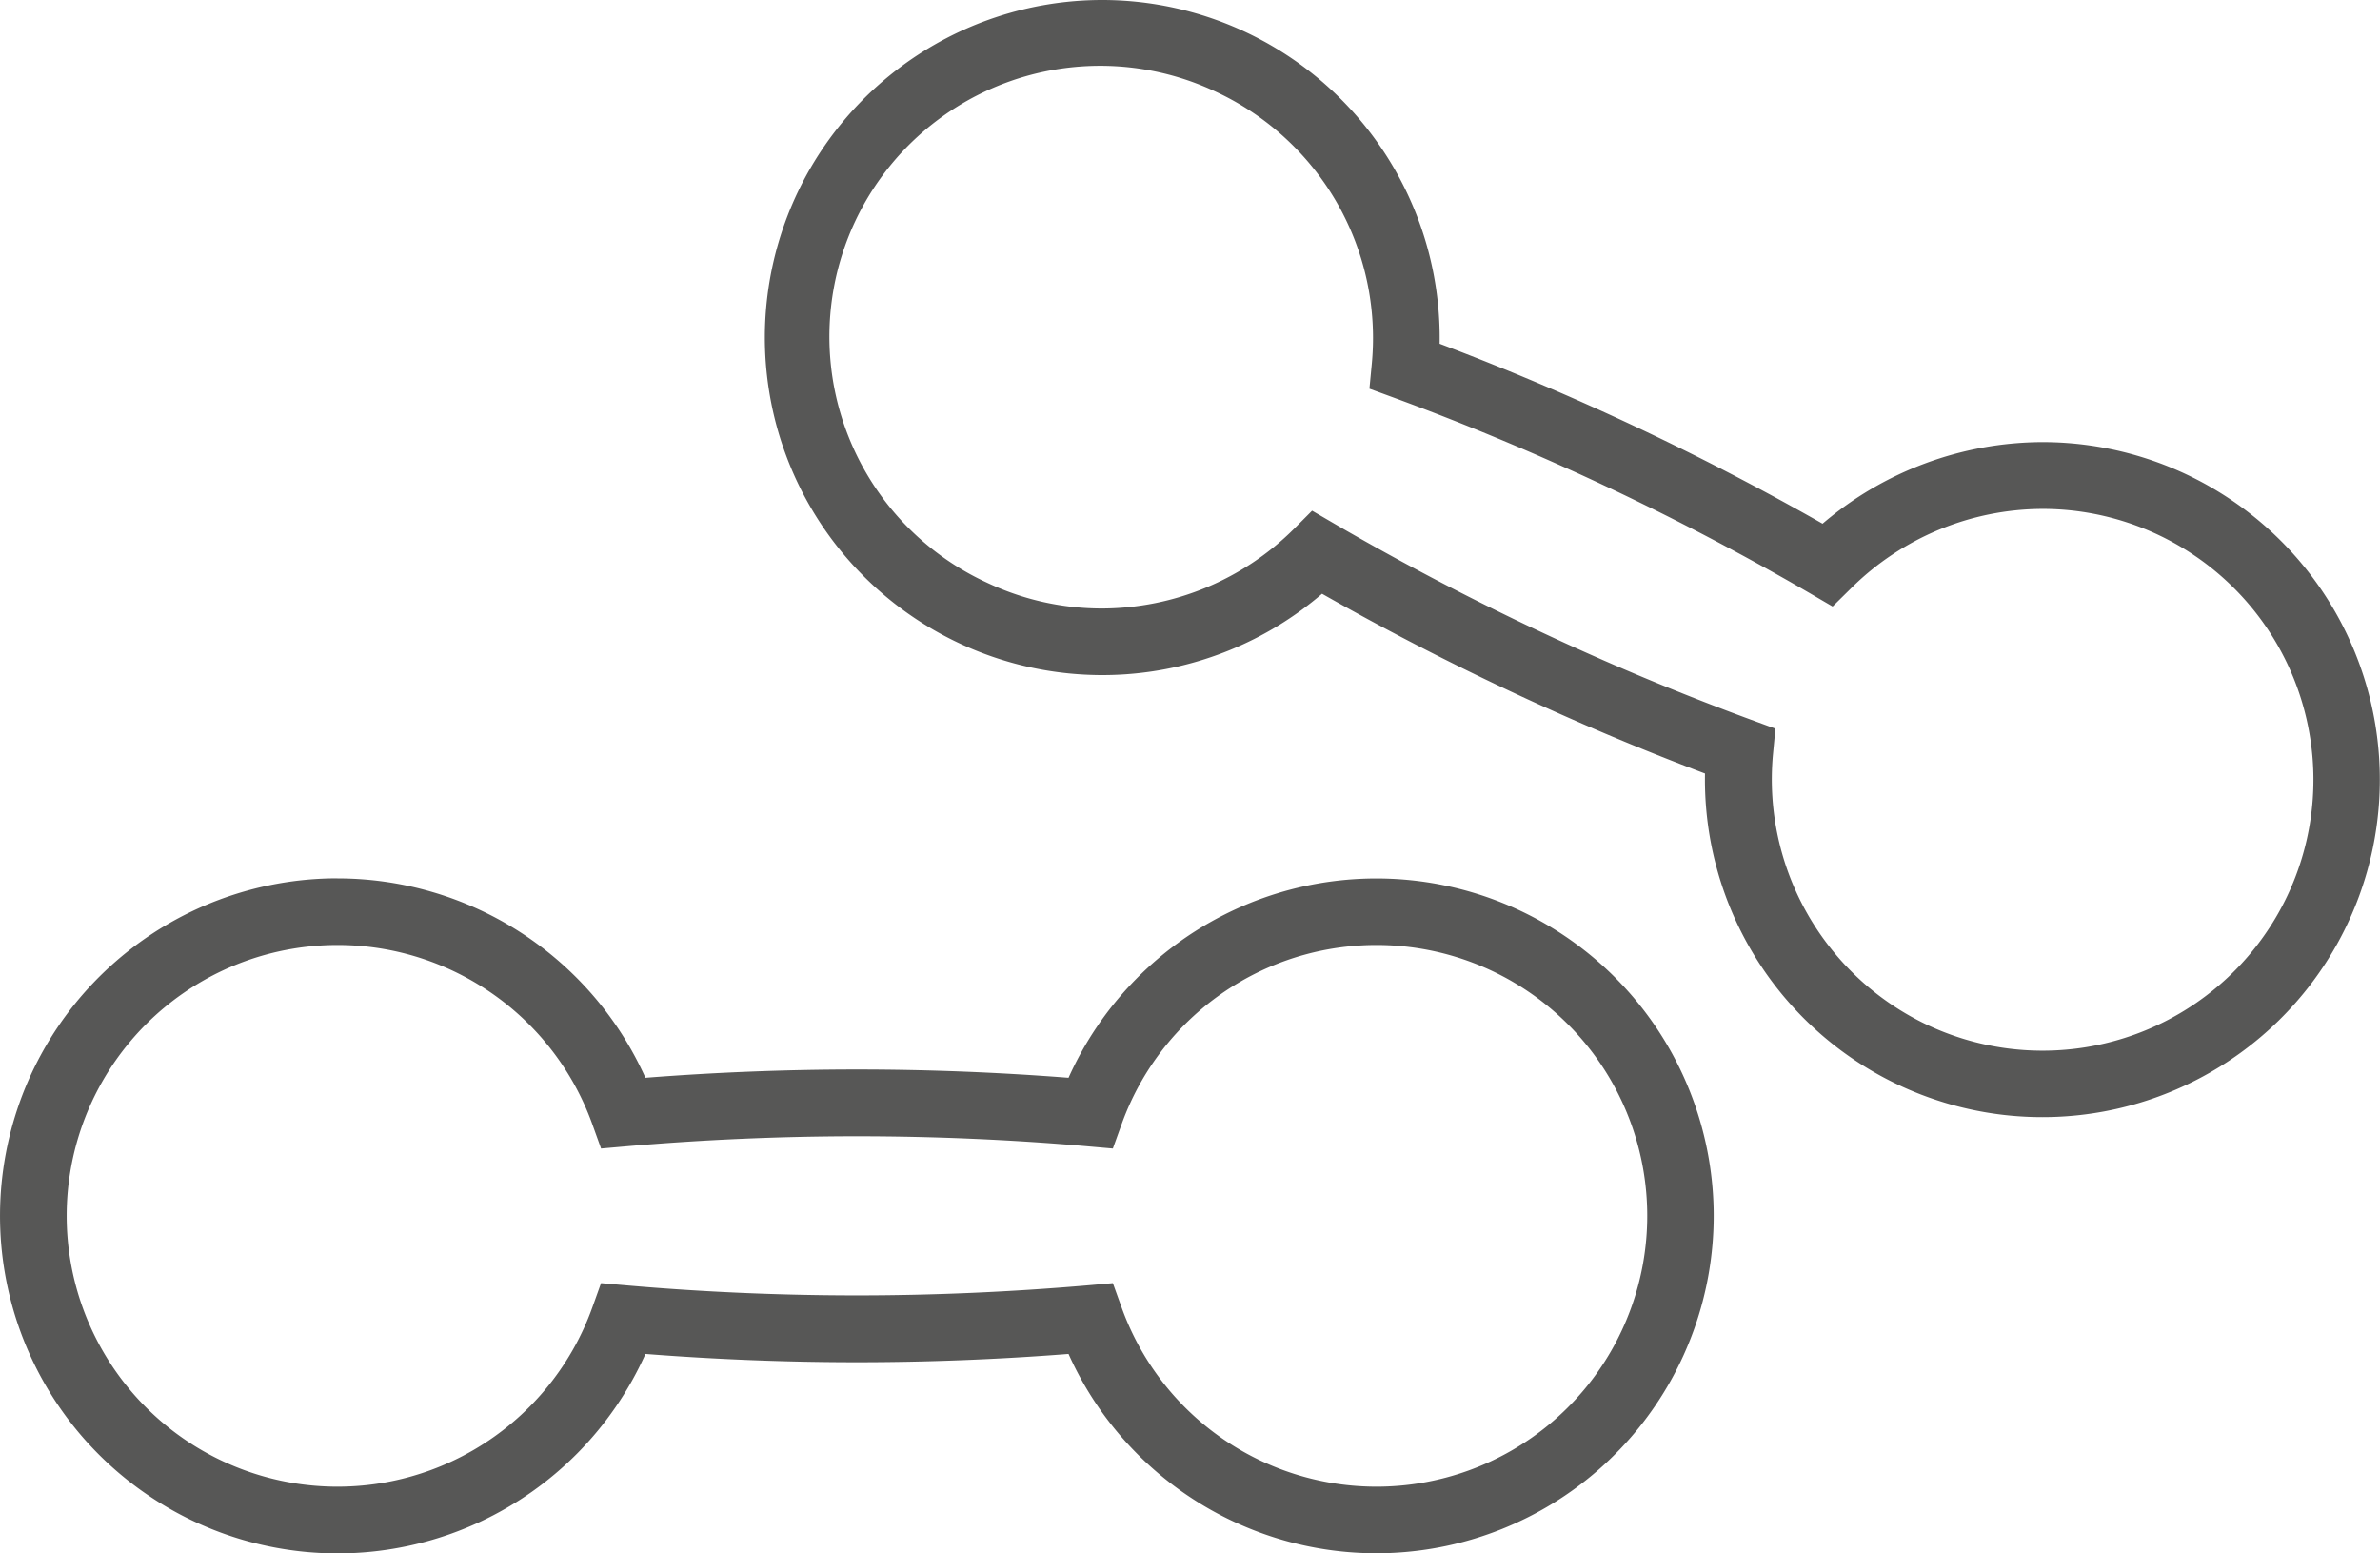
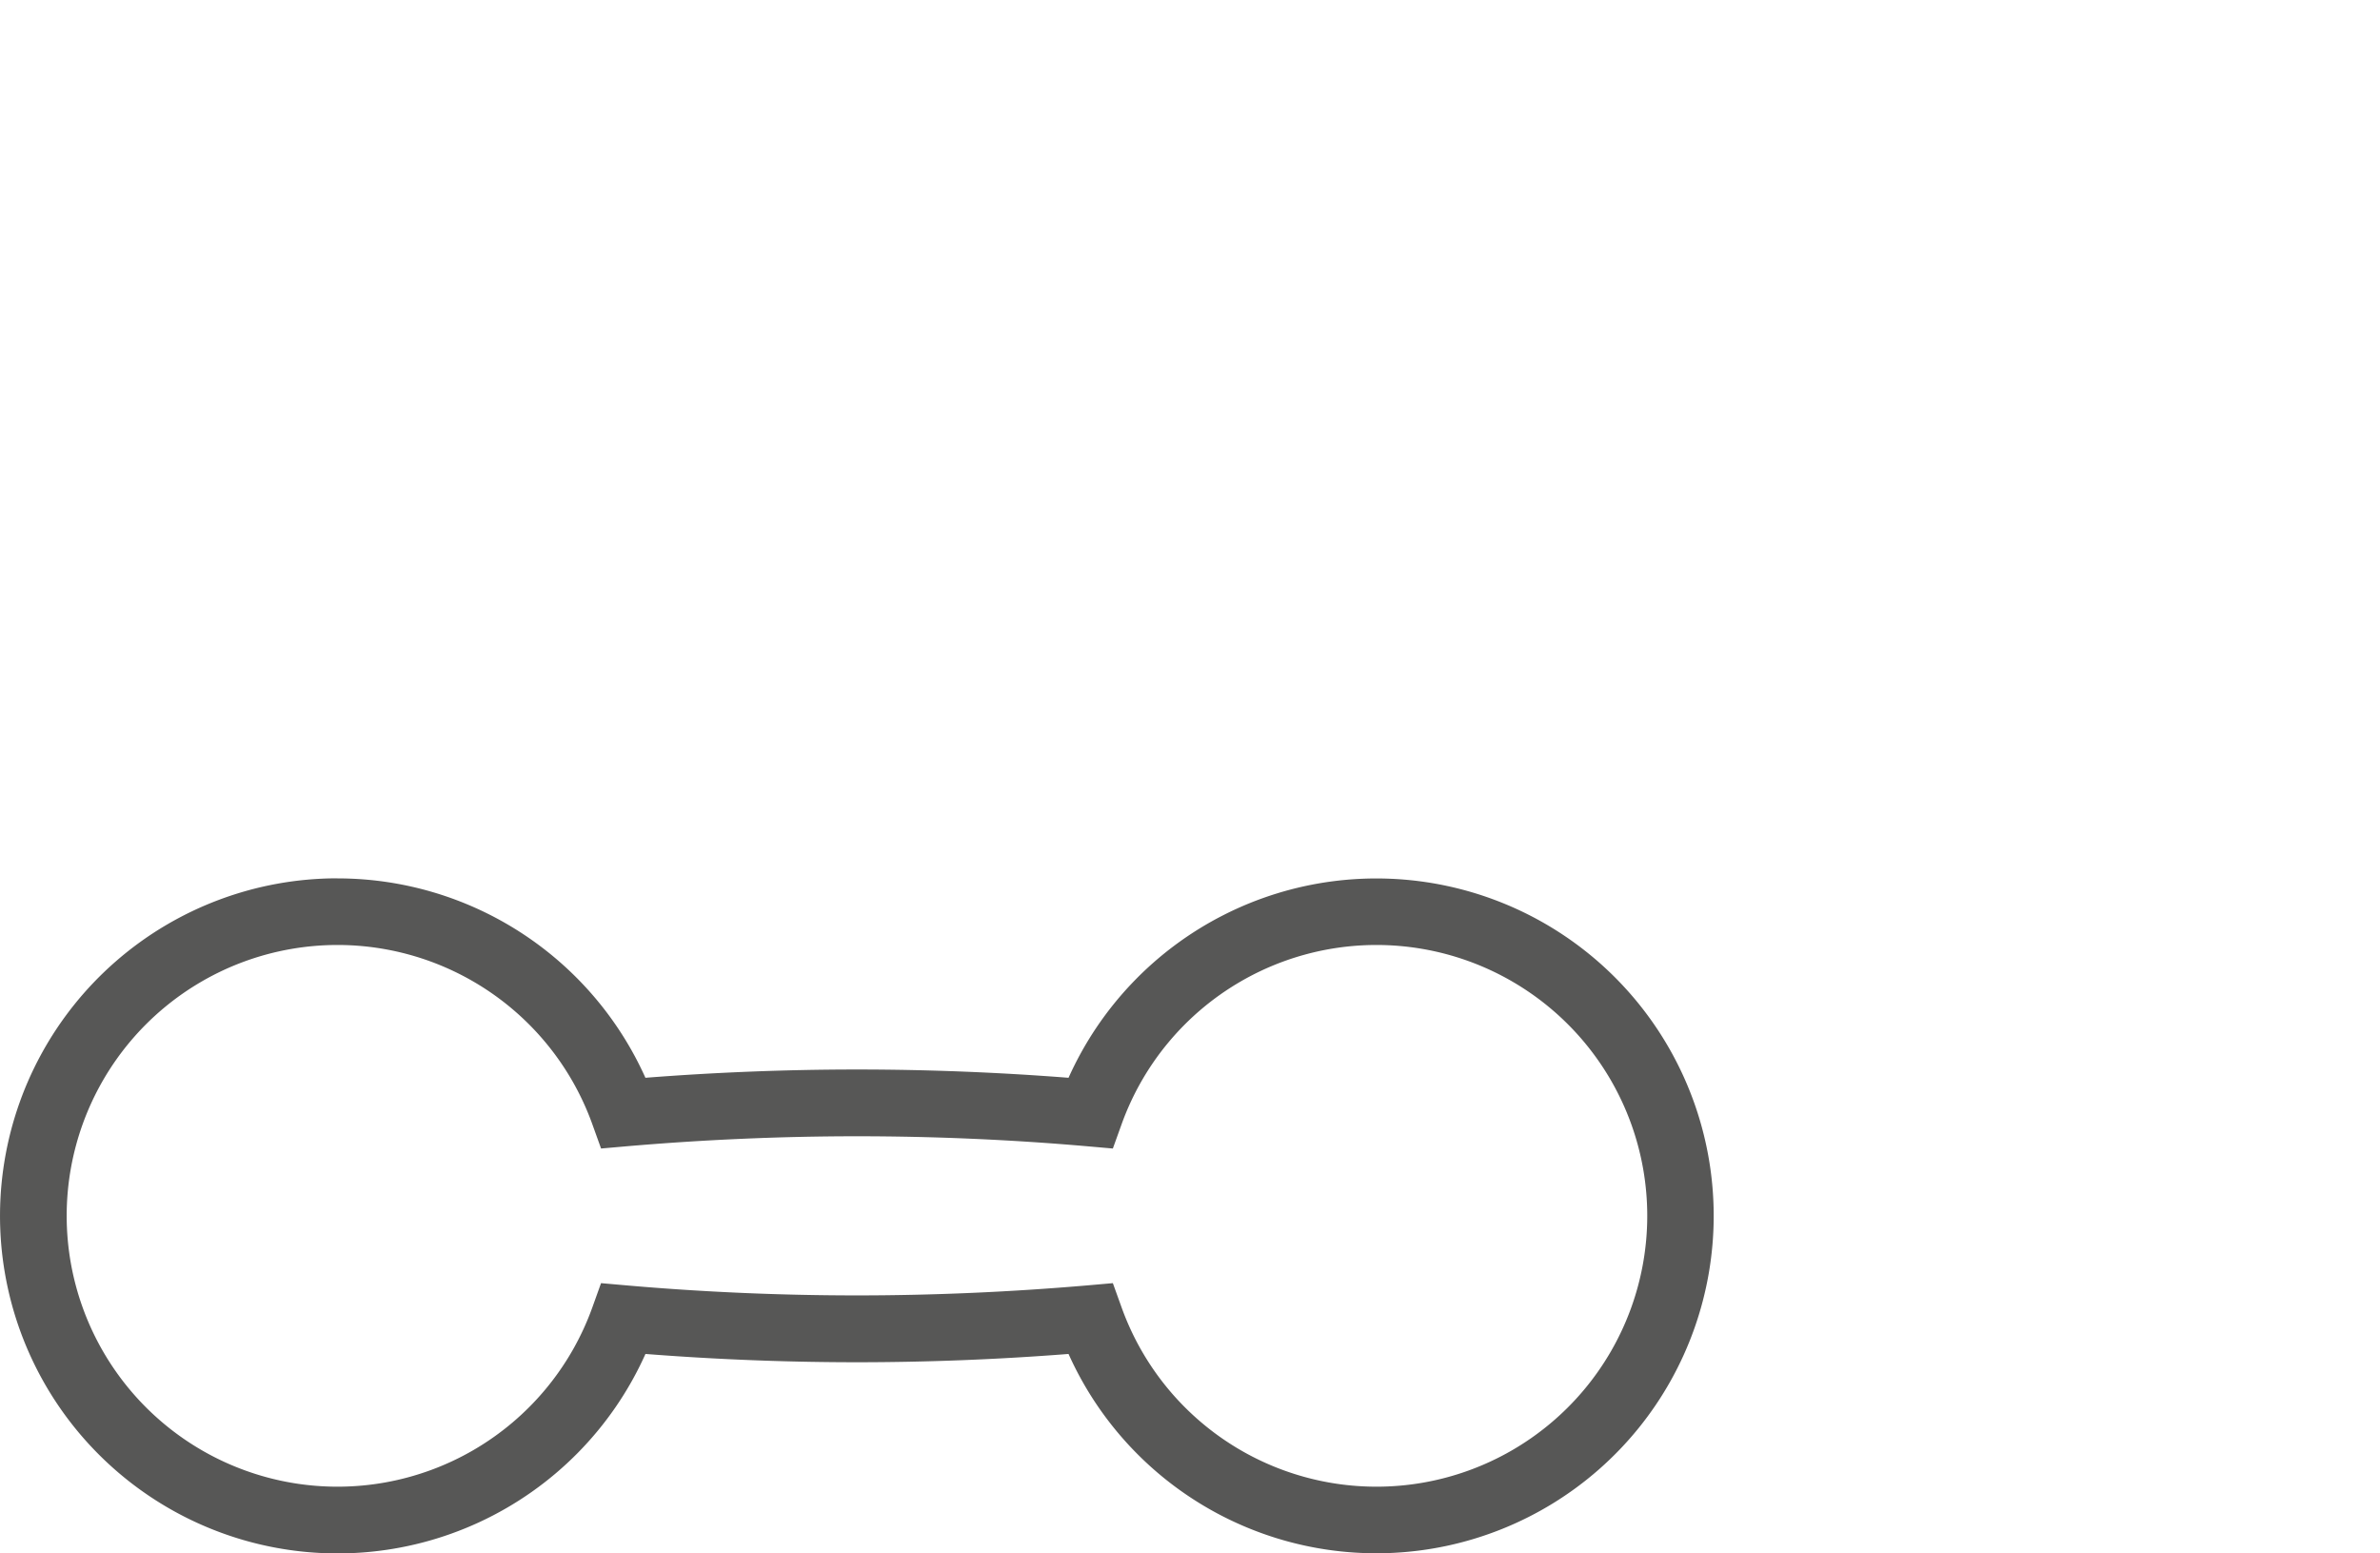
<svg xmlns="http://www.w3.org/2000/svg" width="68.956" height="45" viewBox="0 0 68.956 45">
  <g id="Gruppe_3" data-name="Gruppe 3" transform="translate(-483.418 -715.193)">
    <path id="Pfad_213" data-name="Pfad 213" d="M9.777,30.516A9.782,9.782,0,0,1,18.7,36.292c2.037-.159,4.1-.24,6.13-.24s4.092.081,6.129.24a9.774,9.774,0,1,1,0,8c-2.037.159-4.095.24-6.129.24s-4.092-.081-6.129-.24A9.778,9.778,0,1,1,9.777,30.514Zm7.638,7.825-.252-.7a7.846,7.846,0,1,0,0,5.3l.251-.7.741.065c2.214.193,4.459.29,6.674.29s4.461-.1,6.673-.29l.741-.065.252.7a7.846,7.846,0,1,0,0-5.3l-.252.7-.741-.065c-2.213-.193-4.458-.29-6.673-.29s-4.461.1-6.674.29Z" transform="translate(483.418 710.122)" fill="#575756" />
-     <path id="Pfad_214" data-name="Pfad 214" d="M37.361,0a9.784,9.784,0,0,1,9.772,9.957,78.676,78.676,0,0,1,11.095,5.213,9.866,9.866,0,0,1,6.38-2.363h0a9.777,9.777,0,1,1-9.786,9.6A78.759,78.759,0,0,1,43.727,17.2,9.778,9.778,0,1,1,37.361,0ZM58.519,17.569l-.643-.375A76.7,76.7,0,0,0,45.8,11.517l-.7-.257.07-.738a7.867,7.867,0,0,0-4.474-7.843,7.846,7.846,0,1,0-6.677,14.2,7.775,7.775,0,0,0,3.332.748,7.907,7.907,0,0,0,5.562-2.306l.525-.527.643.375a76.783,76.783,0,0,0,12.081,5.682l.7.257-.07.74a7.866,7.866,0,0,0,4.474,7.843,7.847,7.847,0,1,0,3.345-14.949h0a7.909,7.909,0,0,0-5.562,2.305Z" transform="translate(477.995 715.193)" fill="#575756" />
  </g>
</svg>